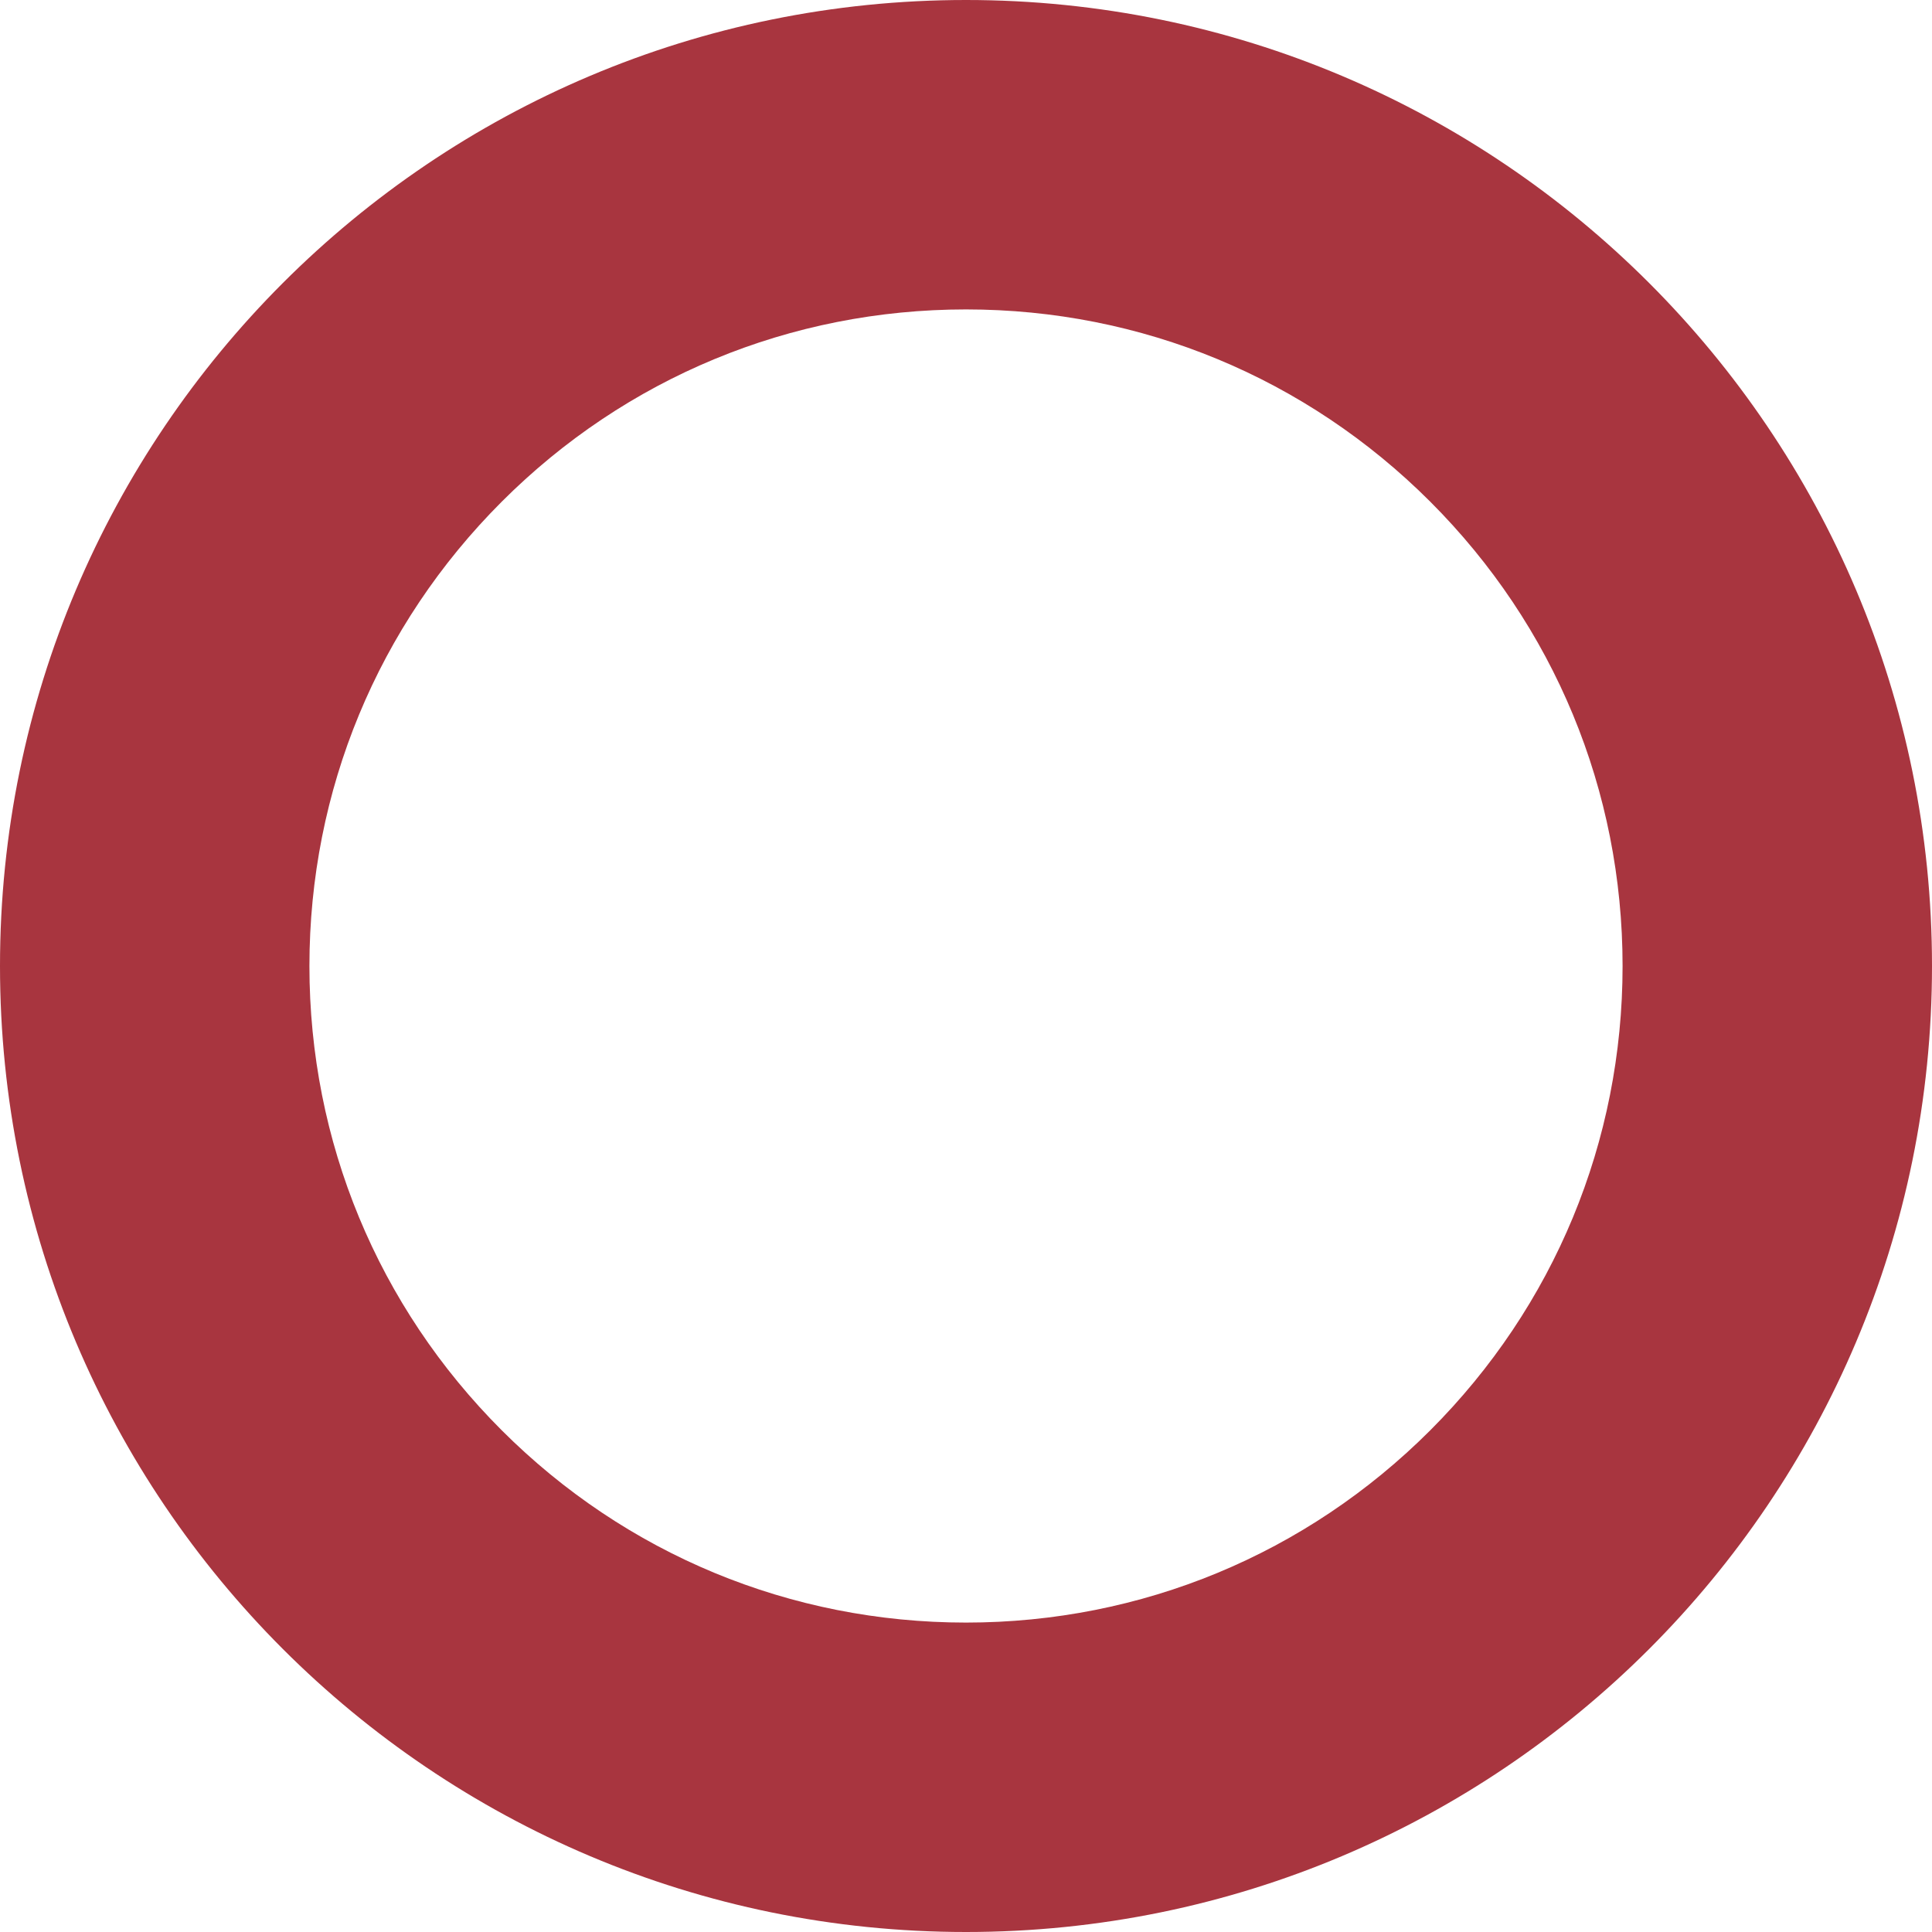
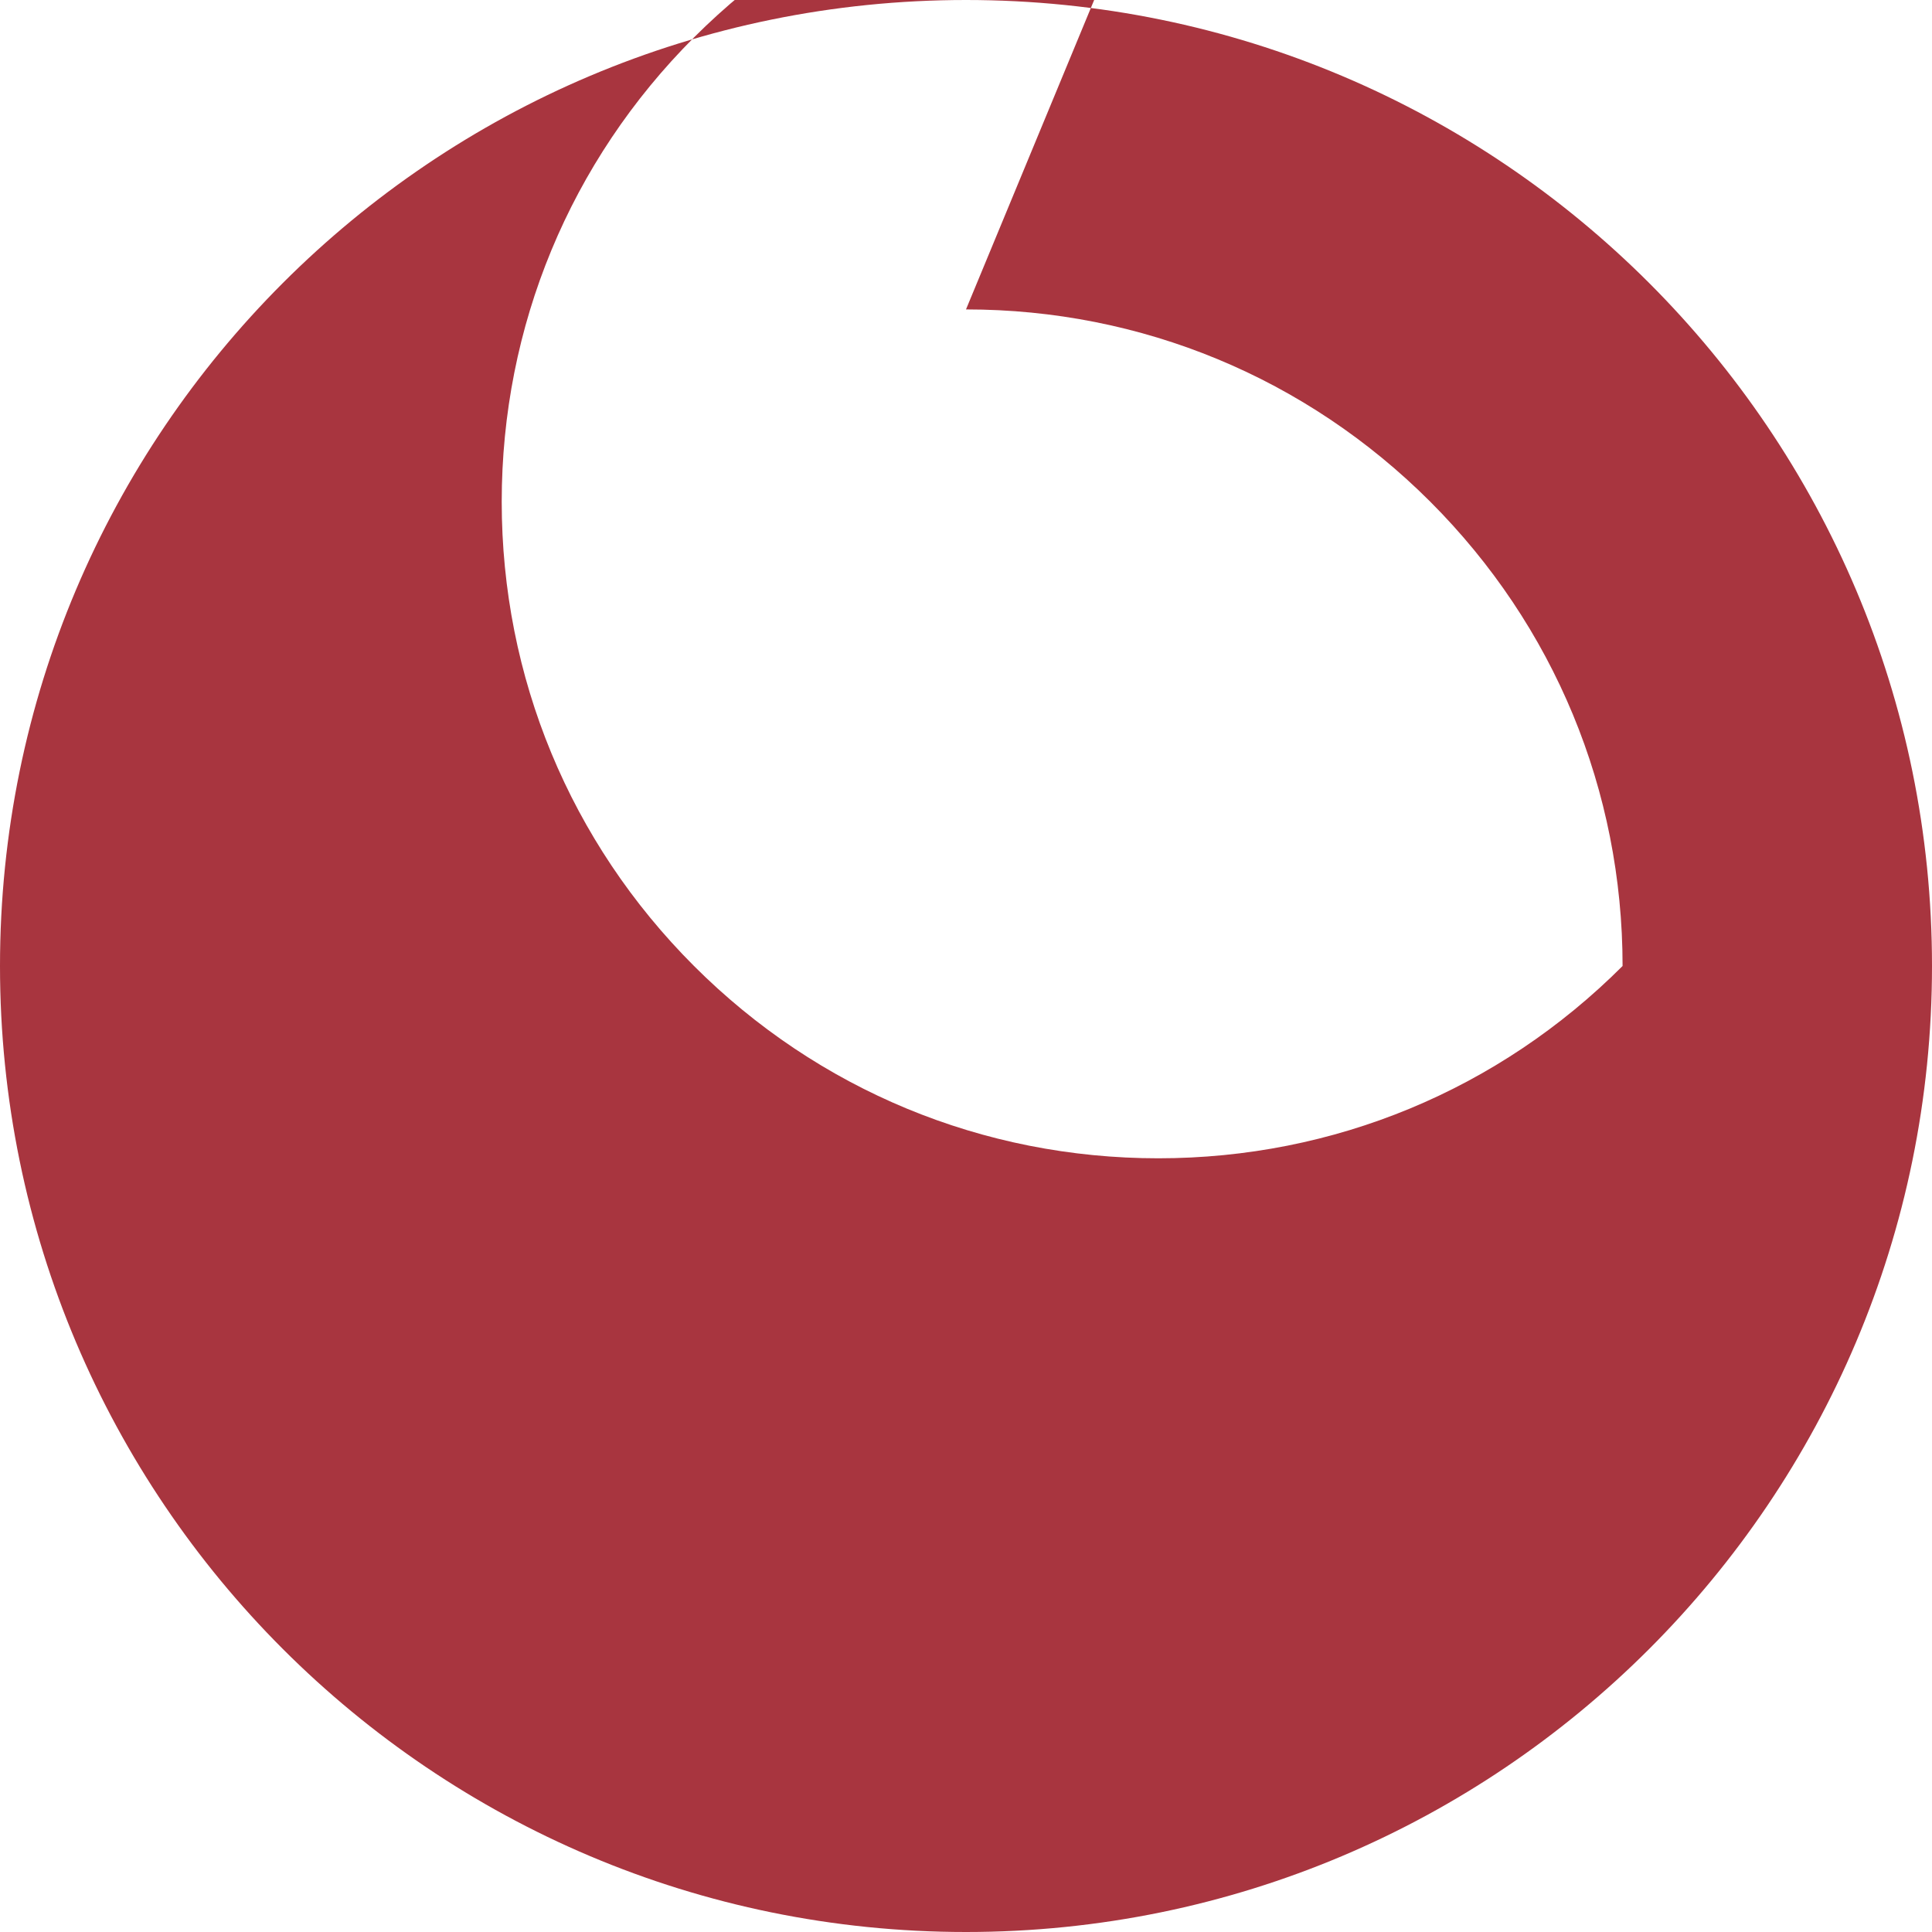
<svg xmlns="http://www.w3.org/2000/svg" id="_レイヤー_1" data-name="レイヤー 1" viewBox="0 0 512 512">
  <defs>
    <style>

      .cls-2 {
        fill: #a8353f;
      }
    </style>
  </defs>
-   <path class="cls-2" d="M256,82c46.48,0,90.17,18.1,123.04,50.96,32.86,32.86,50.96,76.56,50.96,123.04s-18.1,90.17-50.96,123.04c-32.86,32.86-76.56,50.96-123.04,50.96s-90.17-18.1-123.04-50.96c-32.86-32.86-50.96-76.56-50.96-123.04s18.1-90.17,50.96-123.04,76.56-50.96,123.04-50.96M256,0C114.61,0,0,114.61,0,256s114.61,256,256,256,256-114.61,256-256S397.39,0,256,0h0Z" />
+   <path class="cls-2" d="M256,82c46.48,0,90.17,18.1,123.04,50.96,32.86,32.86,50.96,76.56,50.96,123.04c-32.86,32.86-76.56,50.96-123.04,50.96s-90.17-18.1-123.04-50.96c-32.86-32.86-50.96-76.56-50.96-123.04s18.1-90.17,50.96-123.04,76.56-50.96,123.04-50.96M256,0C114.61,0,0,114.61,0,256s114.61,256,256,256,256-114.61,256-256S397.39,0,256,0h0Z" />
</svg>